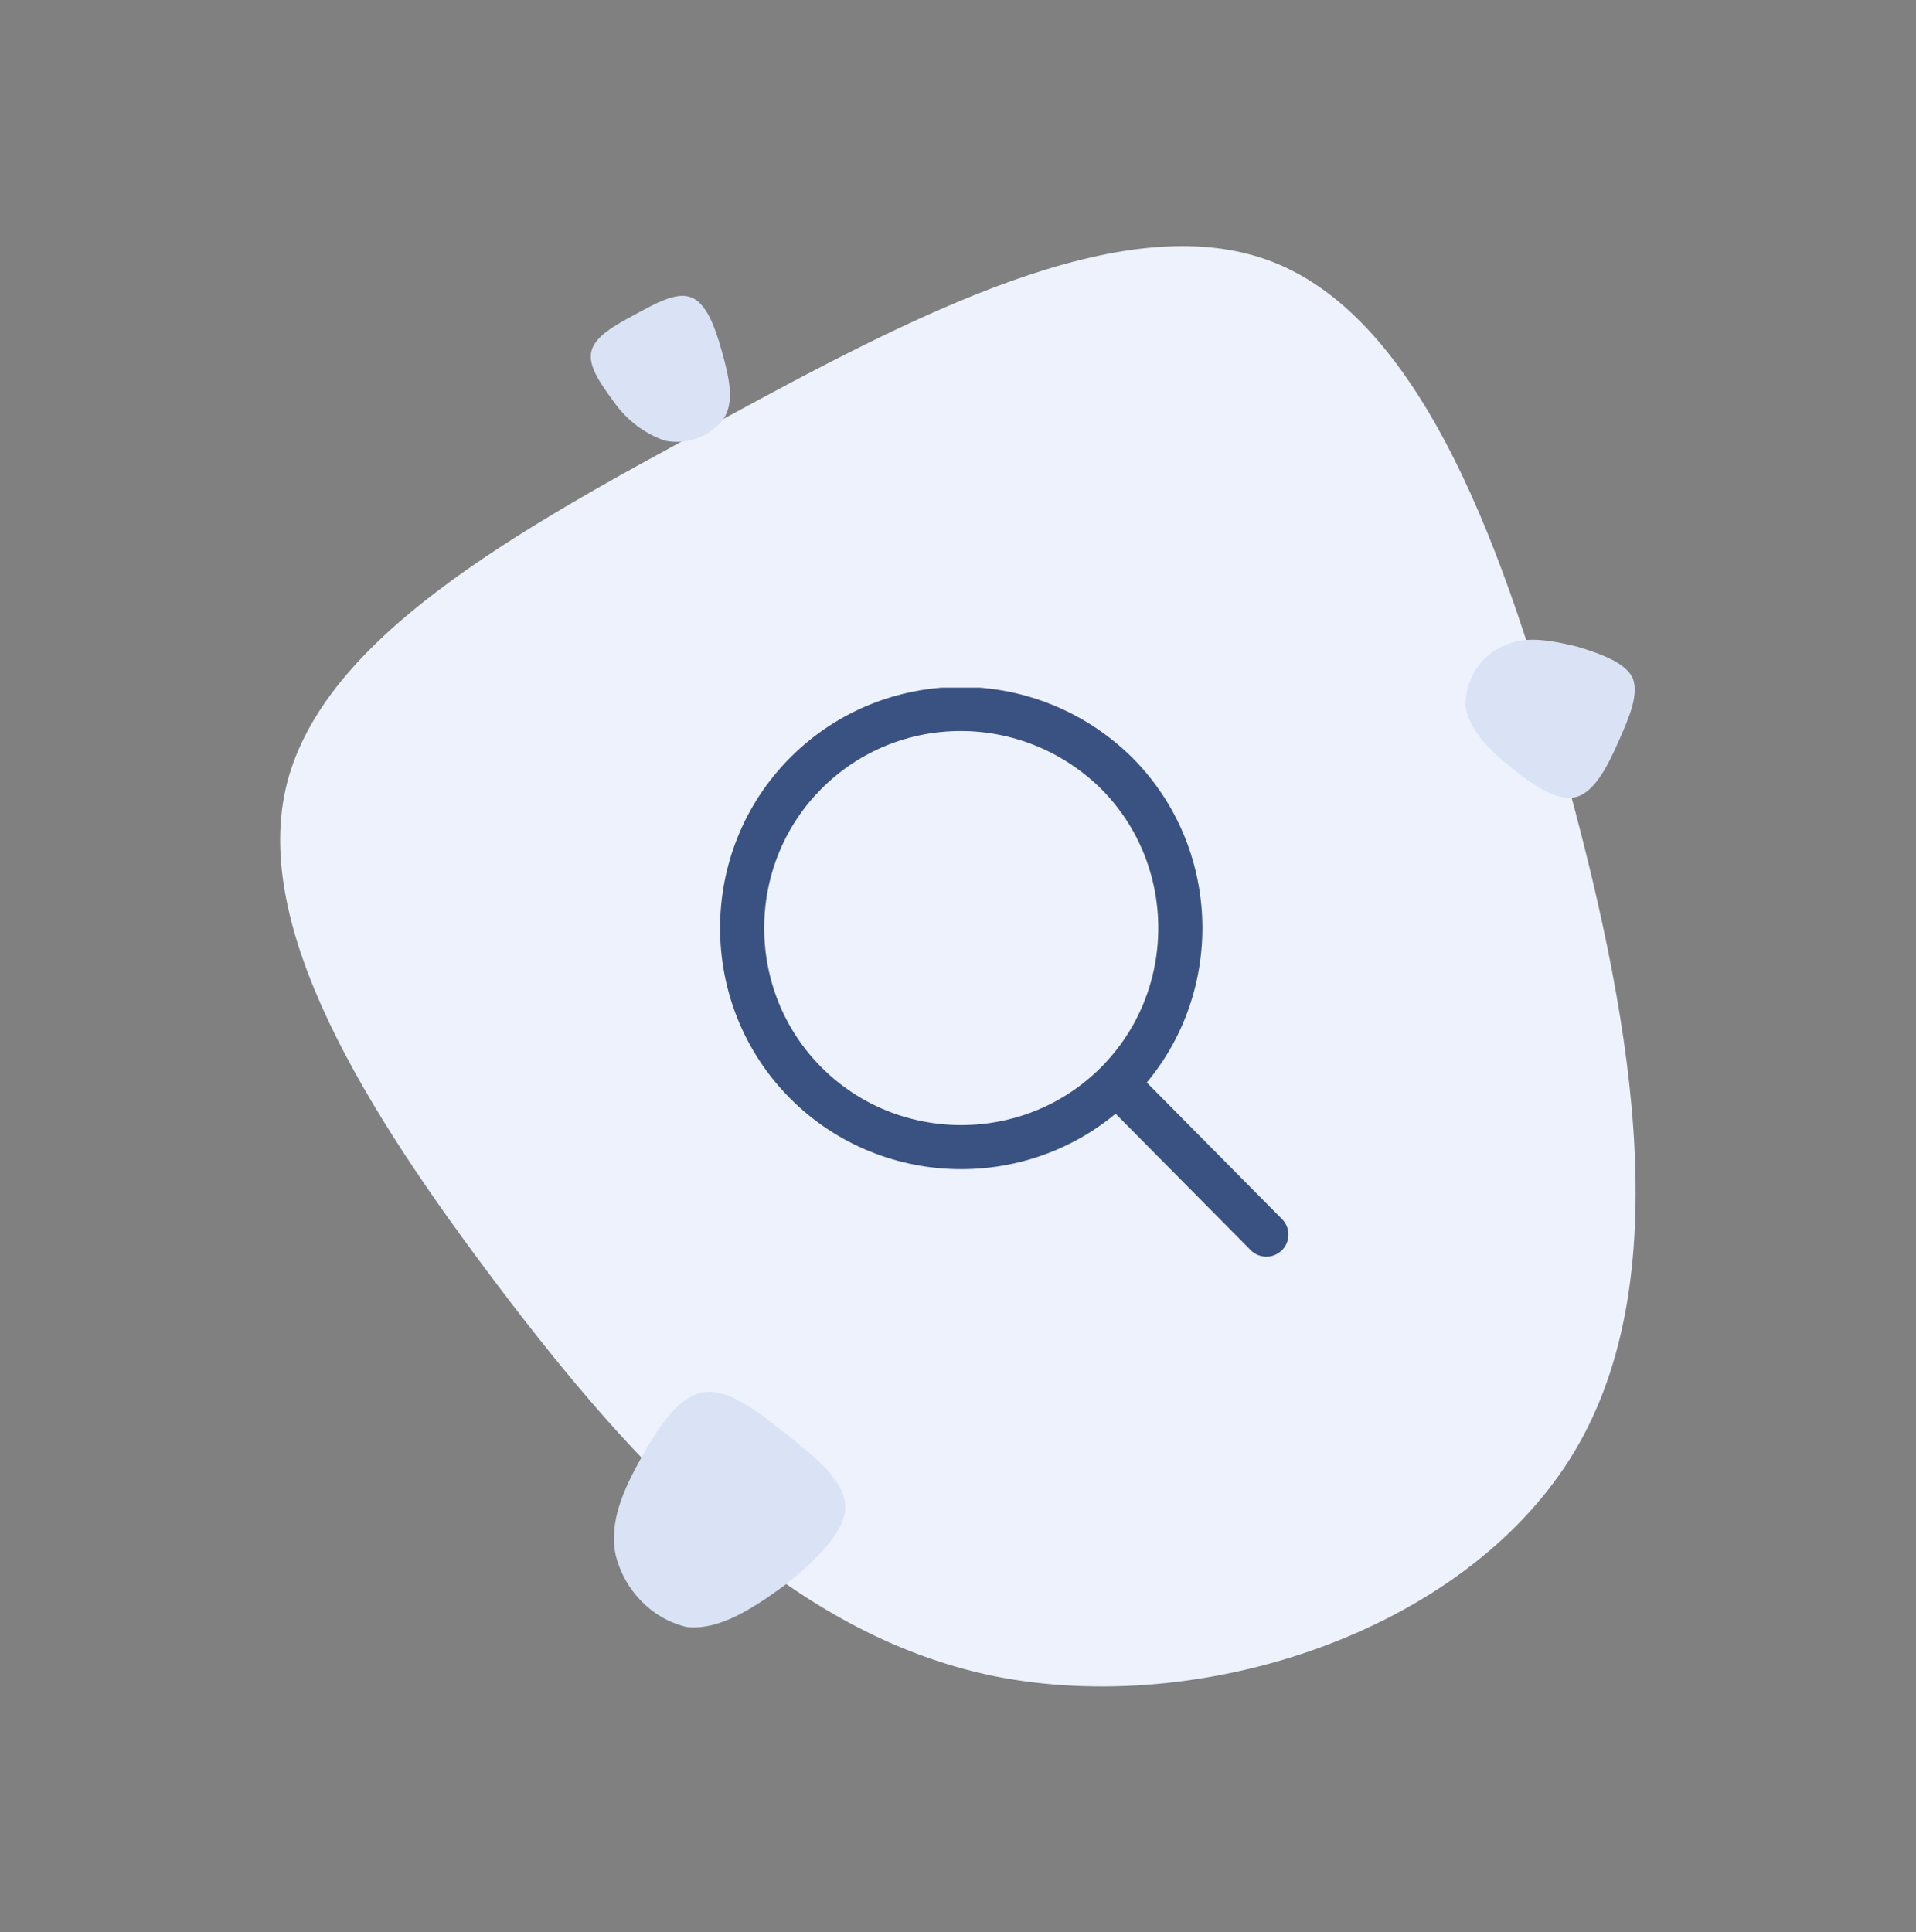
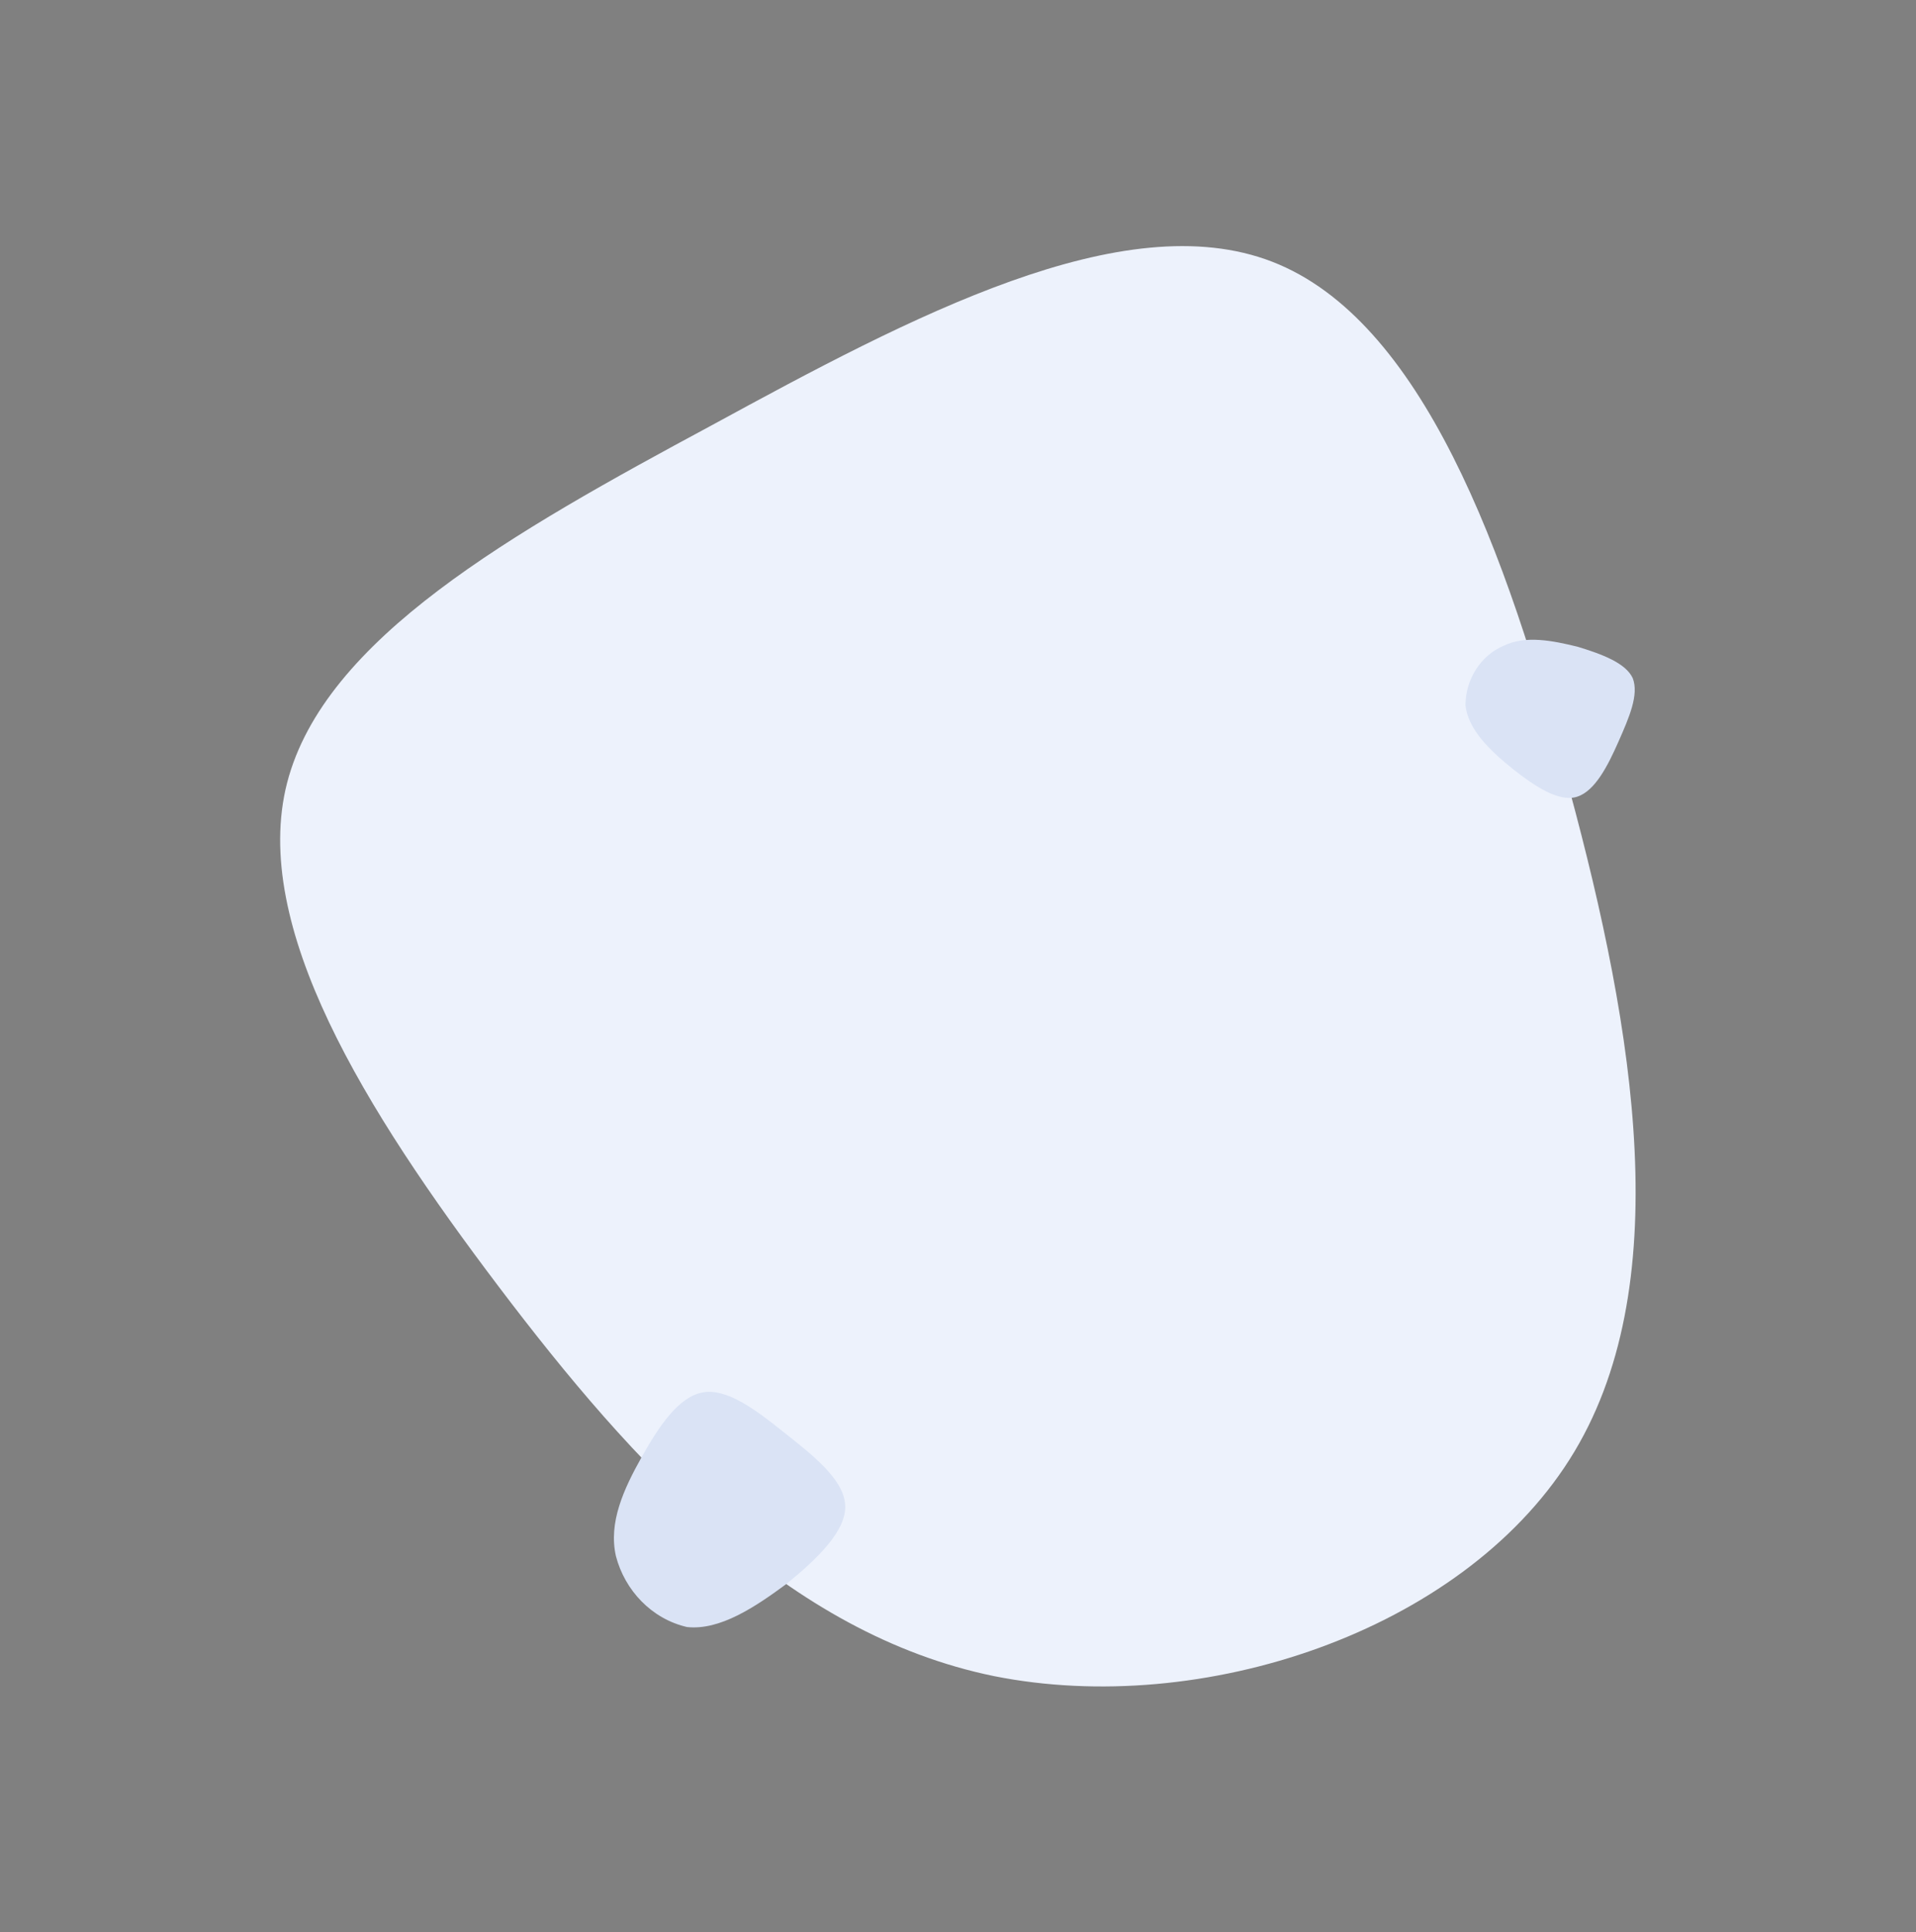
<svg xmlns="http://www.w3.org/2000/svg" xmlns:xlink="http://www.w3.org/1999/xlink" id="Layer_1" x="0px" y="0px" viewBox="0 0 130.3 131.4" style="enable-background:new 0 0 130.3 131.4;" xml:space="preserve">
  <rect x="0" y="0" width="130.3" height="131.4" fill="#808080" stroke="none" />
  <style type="text/css">	.st0{fill:#EDF2FC;}	.st1{fill:#DAE3F5;}	.st2{clip-path:url(#SVGID_00000069390710205142121710000017106506540174818722_);}	.st3{fill:none;stroke:#395282;stroke-width:3;stroke-linecap:round;stroke-linejoin:round;}</style>
  <g id="Group_2925" transform="translate(-731.069 -3126.729)">
    <g id="Group_1003" transform="matrix(0.891, 0.454, -0.454, 0.891, 756.414, 3096.524)">
      <path id="blob_3_" class="st0" d="M131.3,78.4c-1.3,13.8-14.3,27-28.2,30.9c-13.8,3.8-28.4-1.7-42-8.3S34.9,86.8,32.7,77   c-2.2-9.9,5.9-22.1,14.7-34.8C56.1,29.5,65.5,16.1,76.3,15s23,10.1,34.3,22.8C122,50.4,132.6,64.7,131.3,78.4z" />
-       <path id="blob_3_2" class="st1" d="M47.9,41.5c-0.3,1.5-1.4,2.7-2.9,3.1c-1.5,0.2-3-0.1-4.3-0.8c-1.4-0.7-2.7-1.4-2.9-2.4   c-0.2-1,0.6-2.2,1.5-3.5c0.9-1.3,1.8-2.7,2.9-2.8s2.3,1,3.5,2.3S48.1,40.1,47.9,41.5z" />
      <path id="blob_3_3" class="st1" d="M83,115.8c-2.4,0.6-4.9-0.3-6.5-2.1c-1.5-1.8-1.6-4.3-1.5-6.8c0.1-2.5,0.4-4.8,1.7-5.8   c1.3-1,3.7-0.6,6.1-0.1c2.5,0.5,5.1,1,6,2.5c0.9,1.5,0,4.1-1.1,6.6C86.5,112.5,85.1,115,83,115.8z" />
      <path id="blob_3_4" class="st1" d="M101.7,35.9c-0.8-1.6-0.6-3.5,0.5-4.8c1-1.3,2.8-1.8,4.5-2.2c1.7-0.3,3.4-0.5,4.3,0.2   c0.9,0.8,1,2.5,1.1,4.3c0.1,1.8,0.1,3.7-0.8,4.6c-0.9,0.9-2.8,0.7-4.8,0.3C104.6,37.9,102.6,37.3,101.7,35.9z" />
    </g>
    <g id="Group_2469" transform="translate(767.289 3161.295)">
      <g>
        <defs>
-           <rect id="SVGID_1_" x="12.7" y="12.2" width="38.8" height="38.7" />
-         </defs>
+           </defs>
        <clipPath id="SVGID_00000150823389817067155890000007111382686623894672_">
          <use xlink:href="#SVGID_1_" style="overflow:visible;" />
        </clipPath>
        <g id="Group_2468" style="clip-path:url(#SVGID_00000150823389817067155890000007111382686623894672_);">
-           <path id="Path_3203" class="st3" d="M39.7,18c5.8,5.8,5.8,15.3,0,21.1s-15.3,5.8-21.1,0c-5.8-5.8-5.8-15.3,0-21.1     C24.4,12.2,33.8,12.2,39.7,18C39.7,18,39.7,18,39.7,18z M49.9,49.4L39.8,39.2" />
-         </g>
+           </g>
      </g>
    </g>
  </g>
</svg>